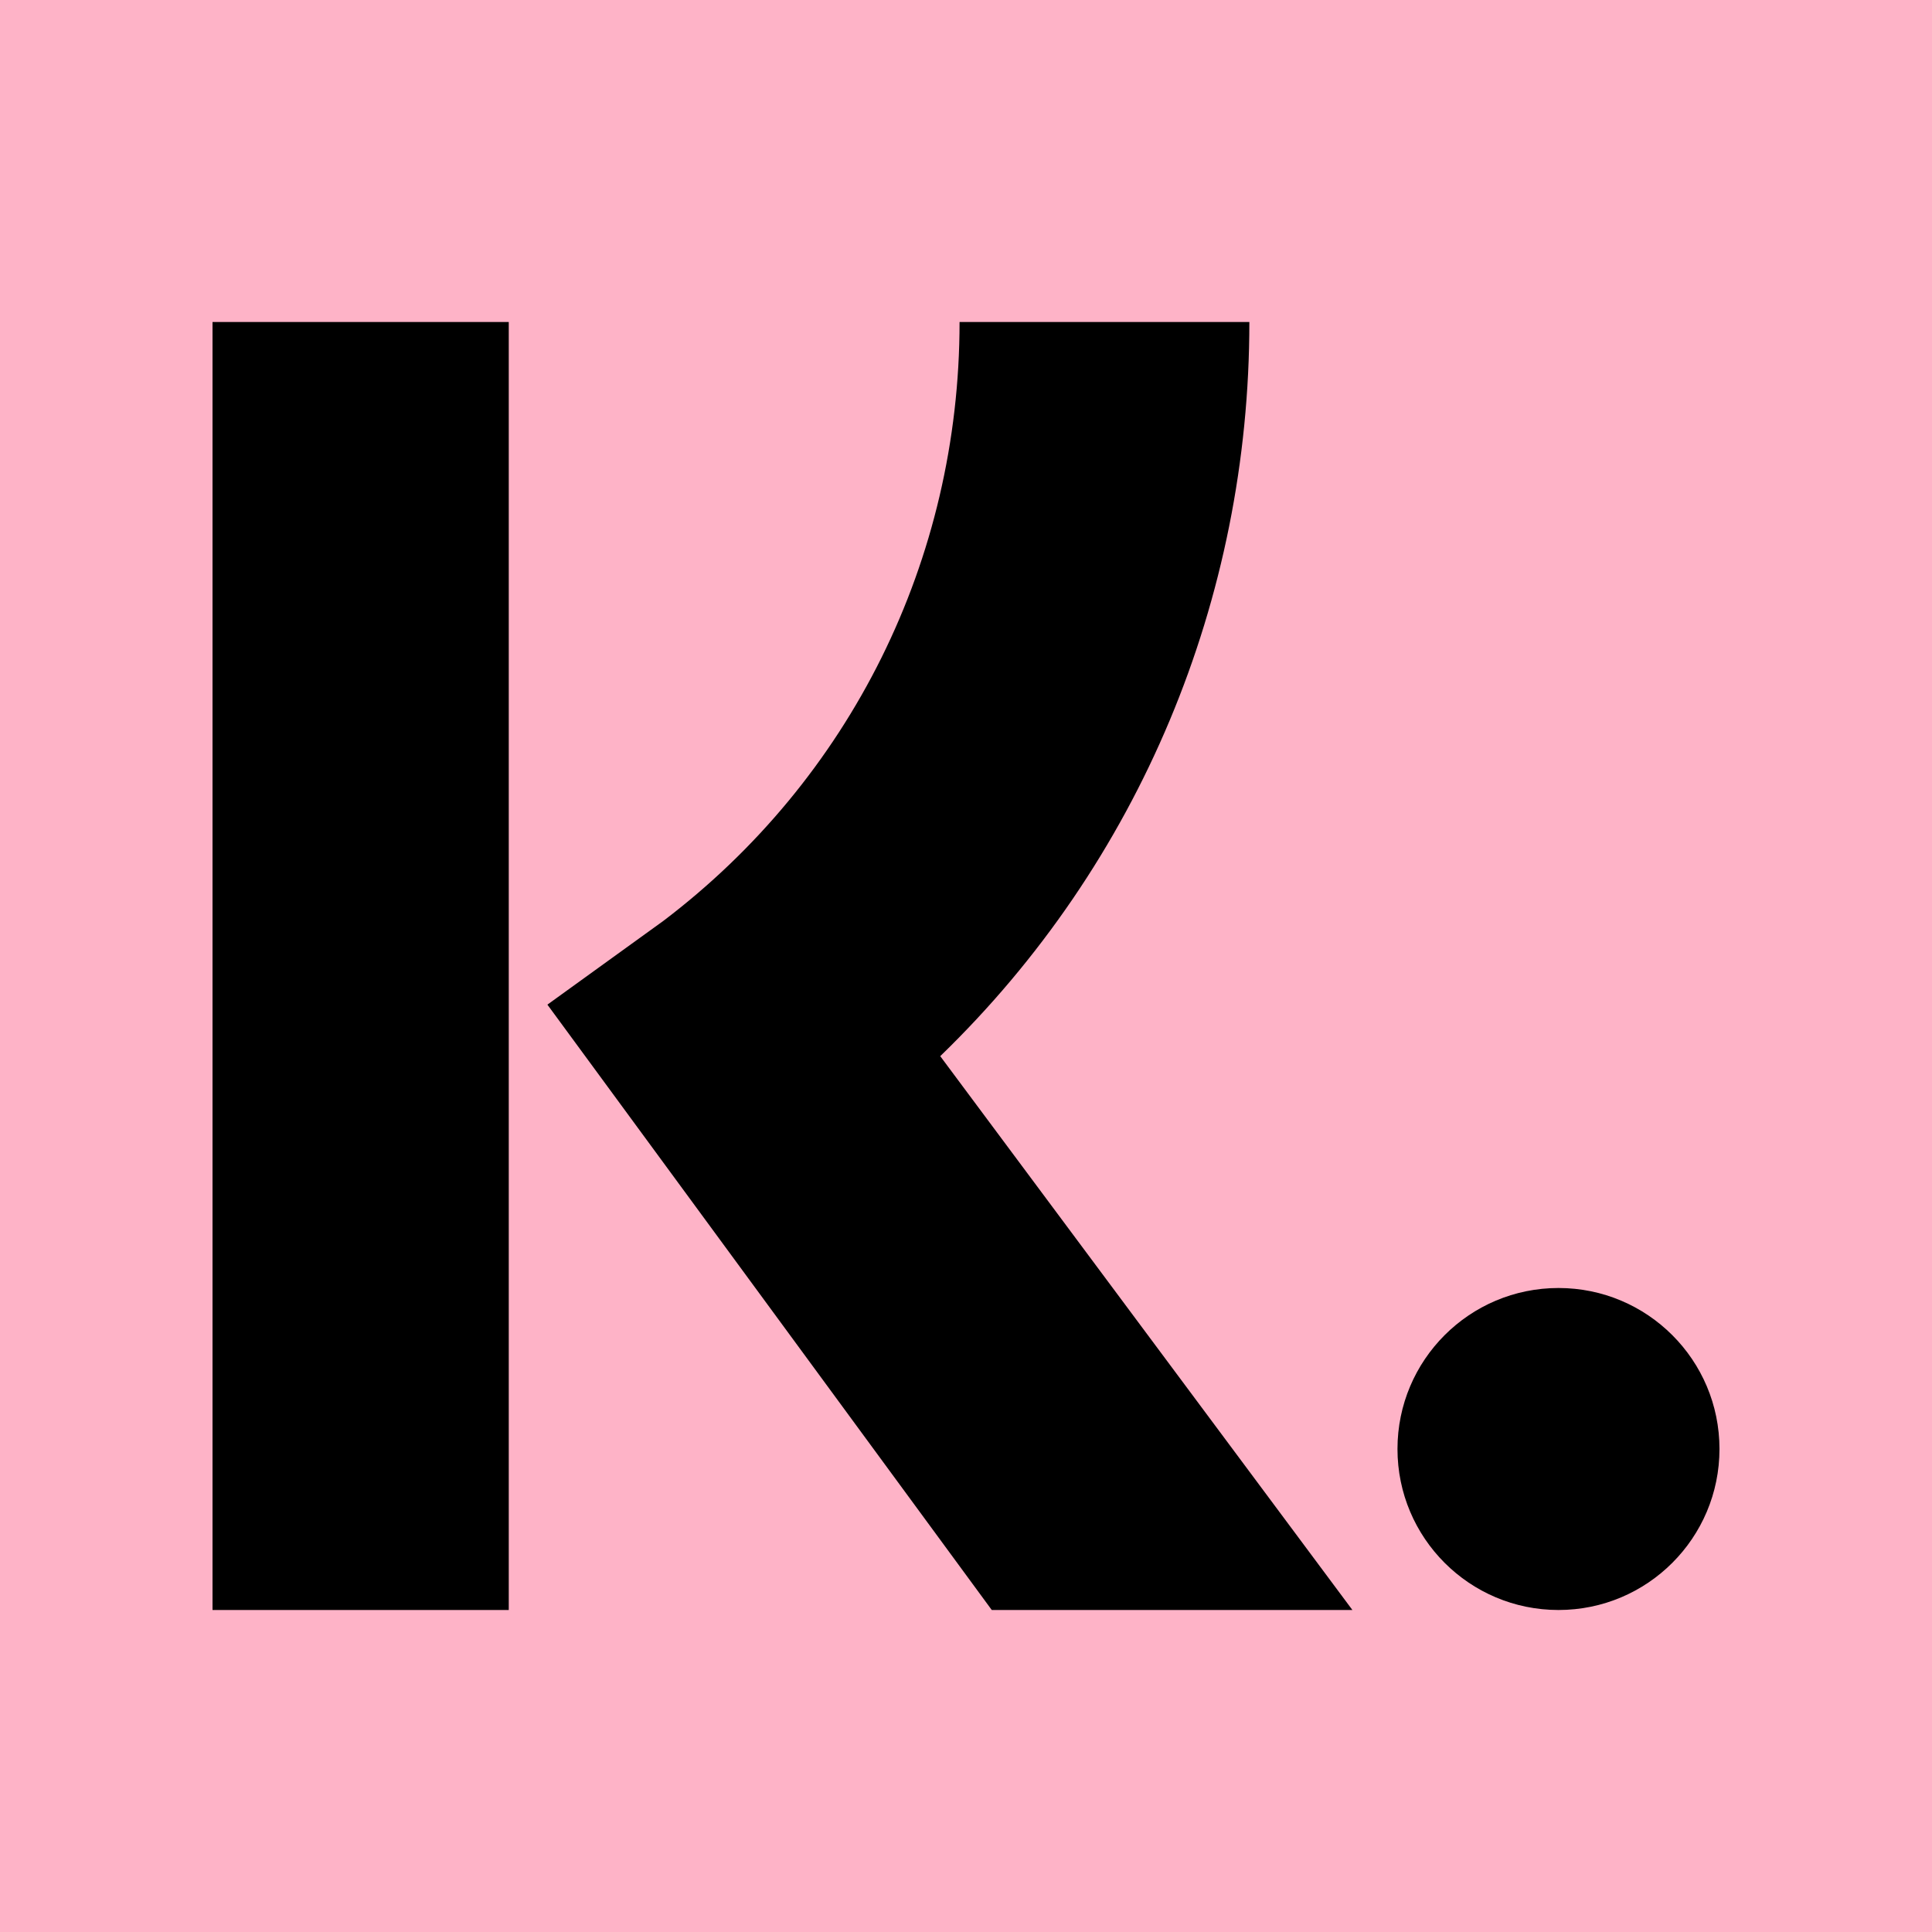
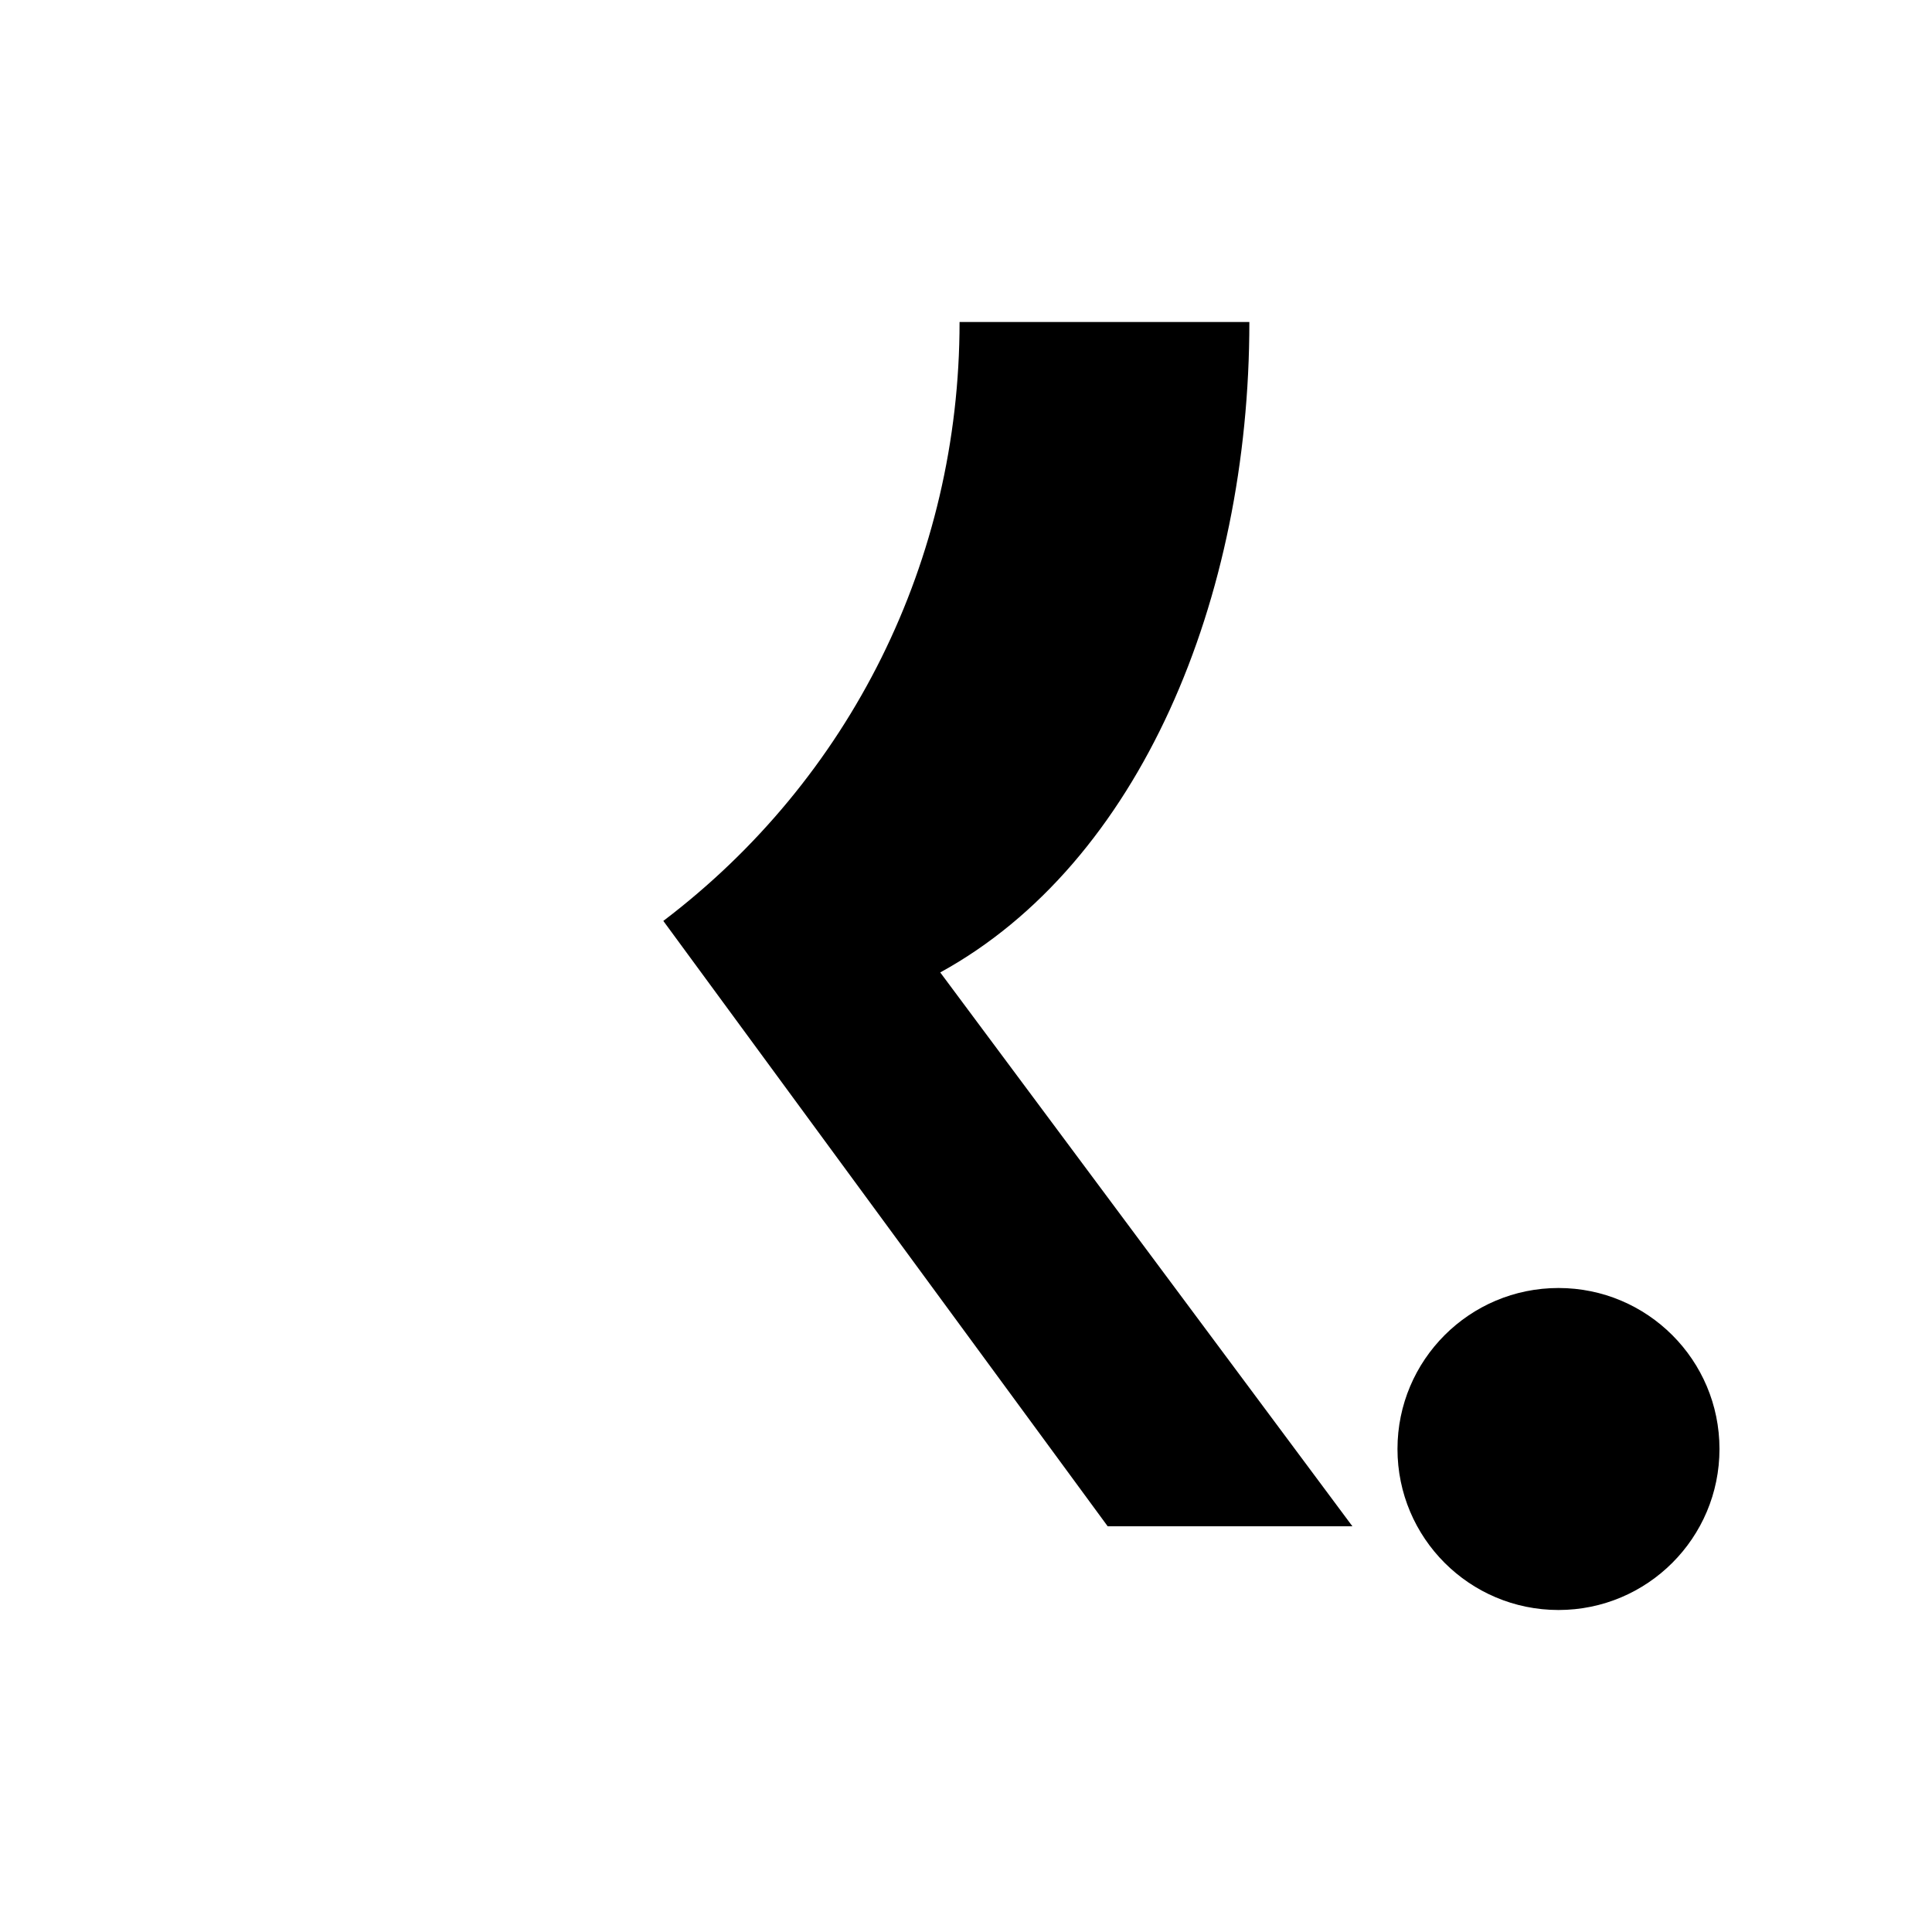
<svg xmlns="http://www.w3.org/2000/svg" xml:space="preserve" style="enable-background:new 0 0 30 30;" viewBox="0 0 30 30" y="0px" x="0px" id="Layer_1" version="1.1">
  <style type="text/css">
	.st0{fill:#FEB3C7;}
</style>
-   <rect height="30" width="30" class="st0" />
  <title>Tech</title>
  <g>
    <g>
-       <path d="M19.4,5h-4.5c0,3.7-1.7,7.1-4.6,9.3l-1.8,1.3l6.9,9.4H21l-6.4-8.6C17.7,13.4,19.4,9.3,19.4,5z" />
-       <rect height="20" width="4.6" y="5" x="3.3" />
+       <path d="M19.4,5h-4.5c0,3.7-1.7,7.1-4.6,9.3l6.9,9.4H21l-6.4-8.6C17.7,13.4,19.4,9.3,19.4,5z" />
    </g>
    <circle r="2.5" cy="22.5" cx="24.2" />
  </g>
</svg>